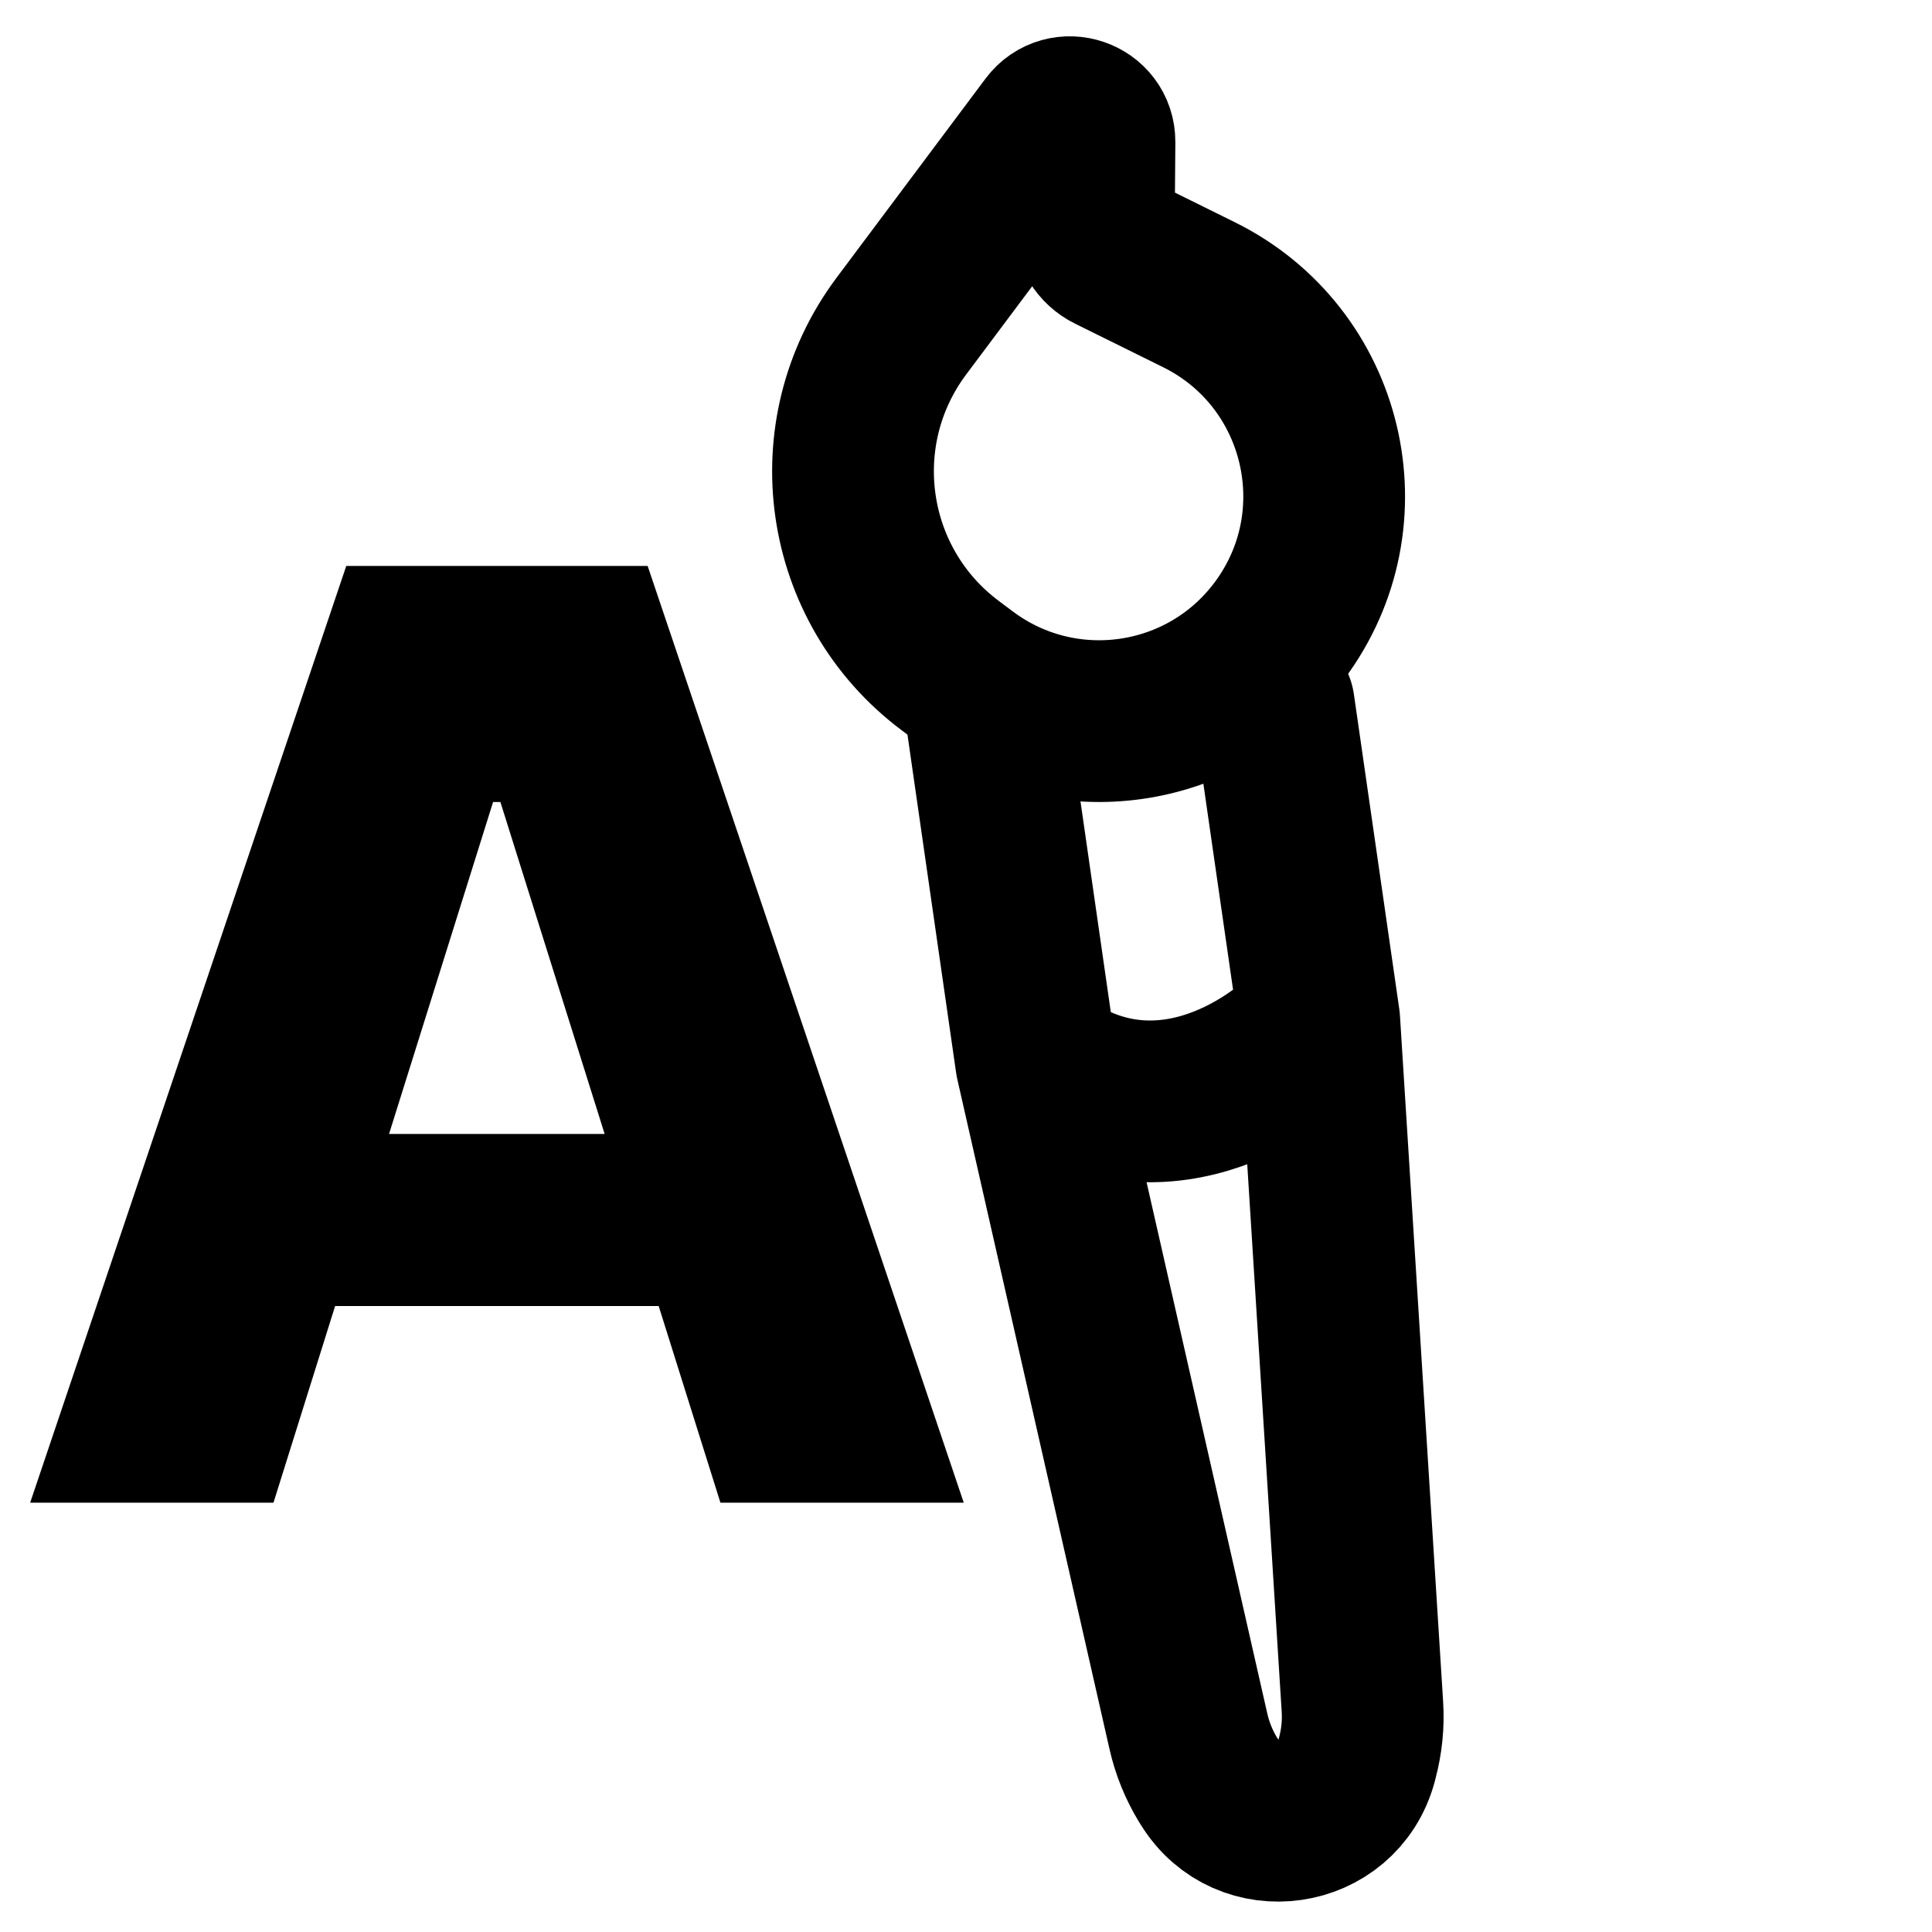
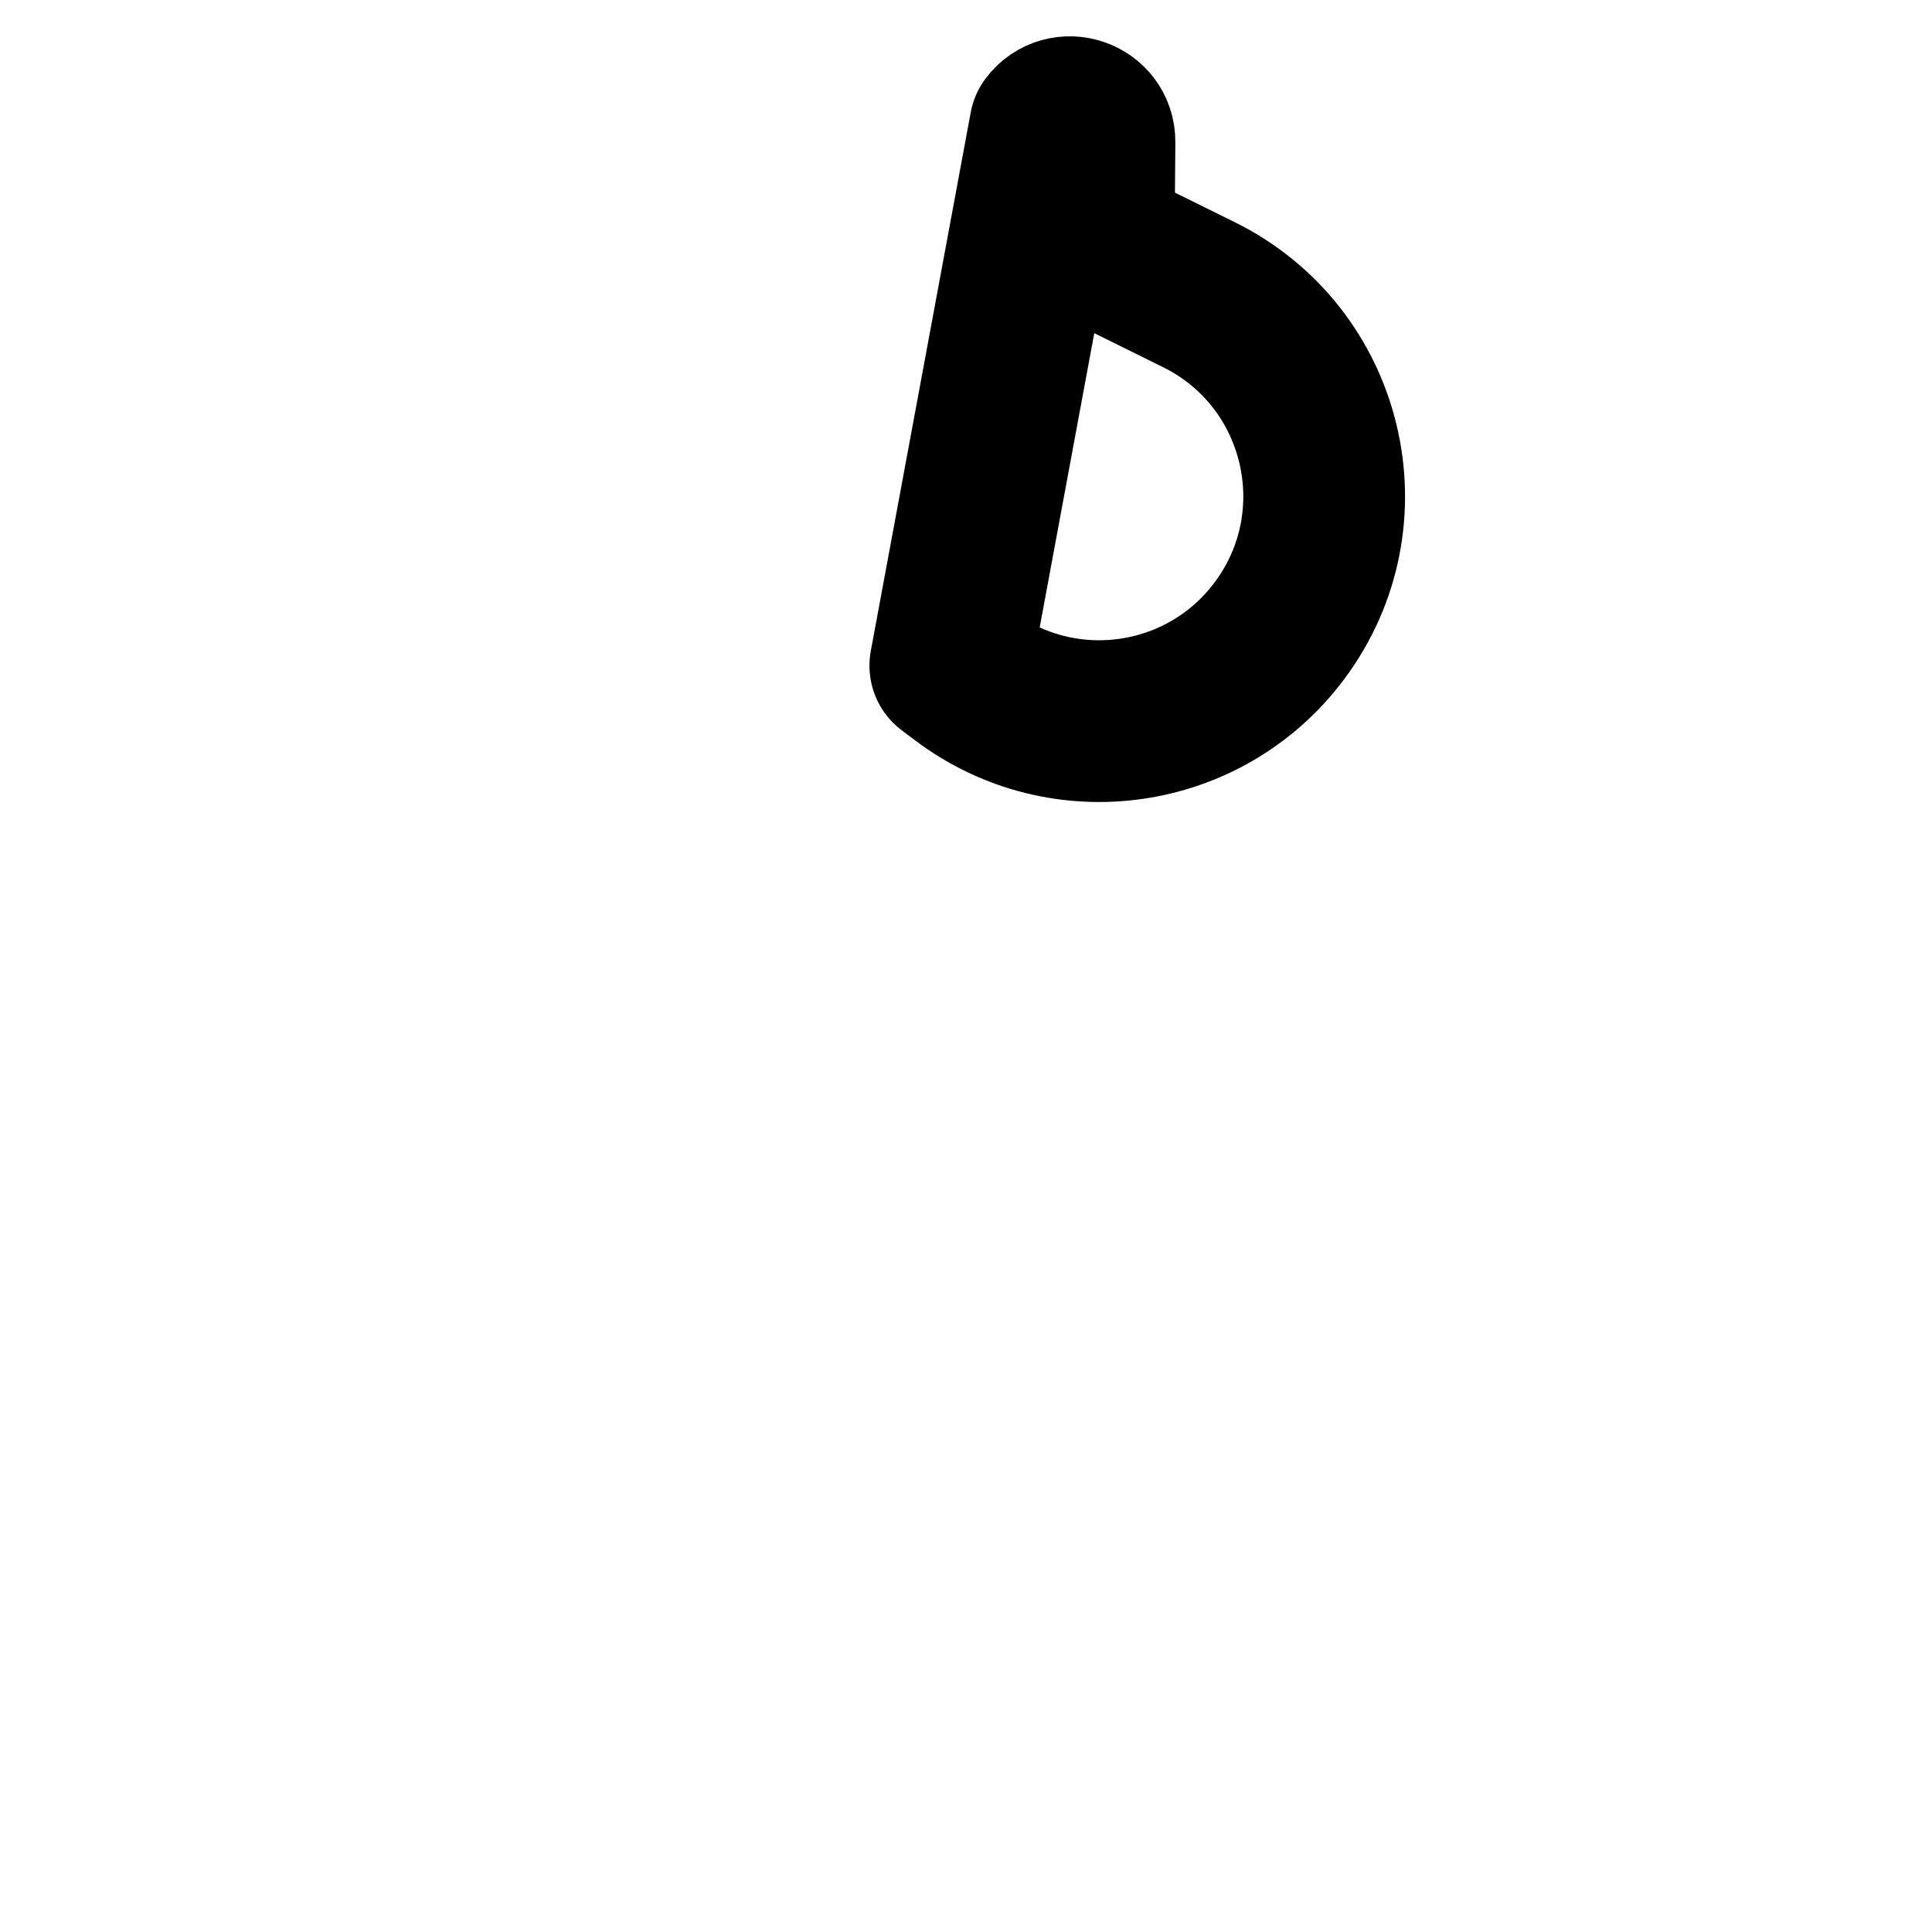
<svg xmlns="http://www.w3.org/2000/svg" width="18" height="18" viewBox="0 0 18 18" fill="none">
-   <path d="M2.548 14H0.281L3.226 5.273H6.034L8.979 14H6.712L4.662 7.472H4.594L2.548 14ZM2.246 10.565H6.984V12.168H2.246V10.565Z" fill="black" />
-   <path d="M11.868 6.575L12.291 9.509M12.291 9.509L12.693 15.897C12.704 16.06 12.687 16.224 12.645 16.381L12.639 16.405C12.467 17.044 11.613 17.168 11.268 16.602L11.255 16.582C11.17 16.442 11.108 16.29 11.072 16.13L9.654 9.889M12.291 9.509C11.871 9.979 10.756 10.713 9.654 9.889M9.156 6.428L9.654 9.889" stroke="black" stroke-width="1.507" stroke-linecap="round" stroke-linejoin="round" />
-   <path d="M11.169 2.745C12.344 3.325 12.704 4.829 11.919 5.878C11.226 6.805 9.913 6.994 8.986 6.301L8.854 6.202C7.854 5.454 7.65 4.038 8.398 3.038L9.785 1.184C9.918 1.007 10.199 1.102 10.197 1.323L10.191 2.082C10.19 2.191 10.252 2.292 10.35 2.34L11.169 2.745Z" stroke="black" stroke-width="1.507" stroke-linecap="round" stroke-linejoin="round" />
+   <path d="M11.169 2.745C12.344 3.325 12.704 4.829 11.919 5.878C11.226 6.805 9.913 6.994 8.986 6.301L8.854 6.202L9.785 1.184C9.918 1.007 10.199 1.102 10.197 1.323L10.191 2.082C10.19 2.191 10.252 2.292 10.35 2.34L11.169 2.745Z" stroke="black" stroke-width="1.507" stroke-linecap="round" stroke-linejoin="round" />
</svg>